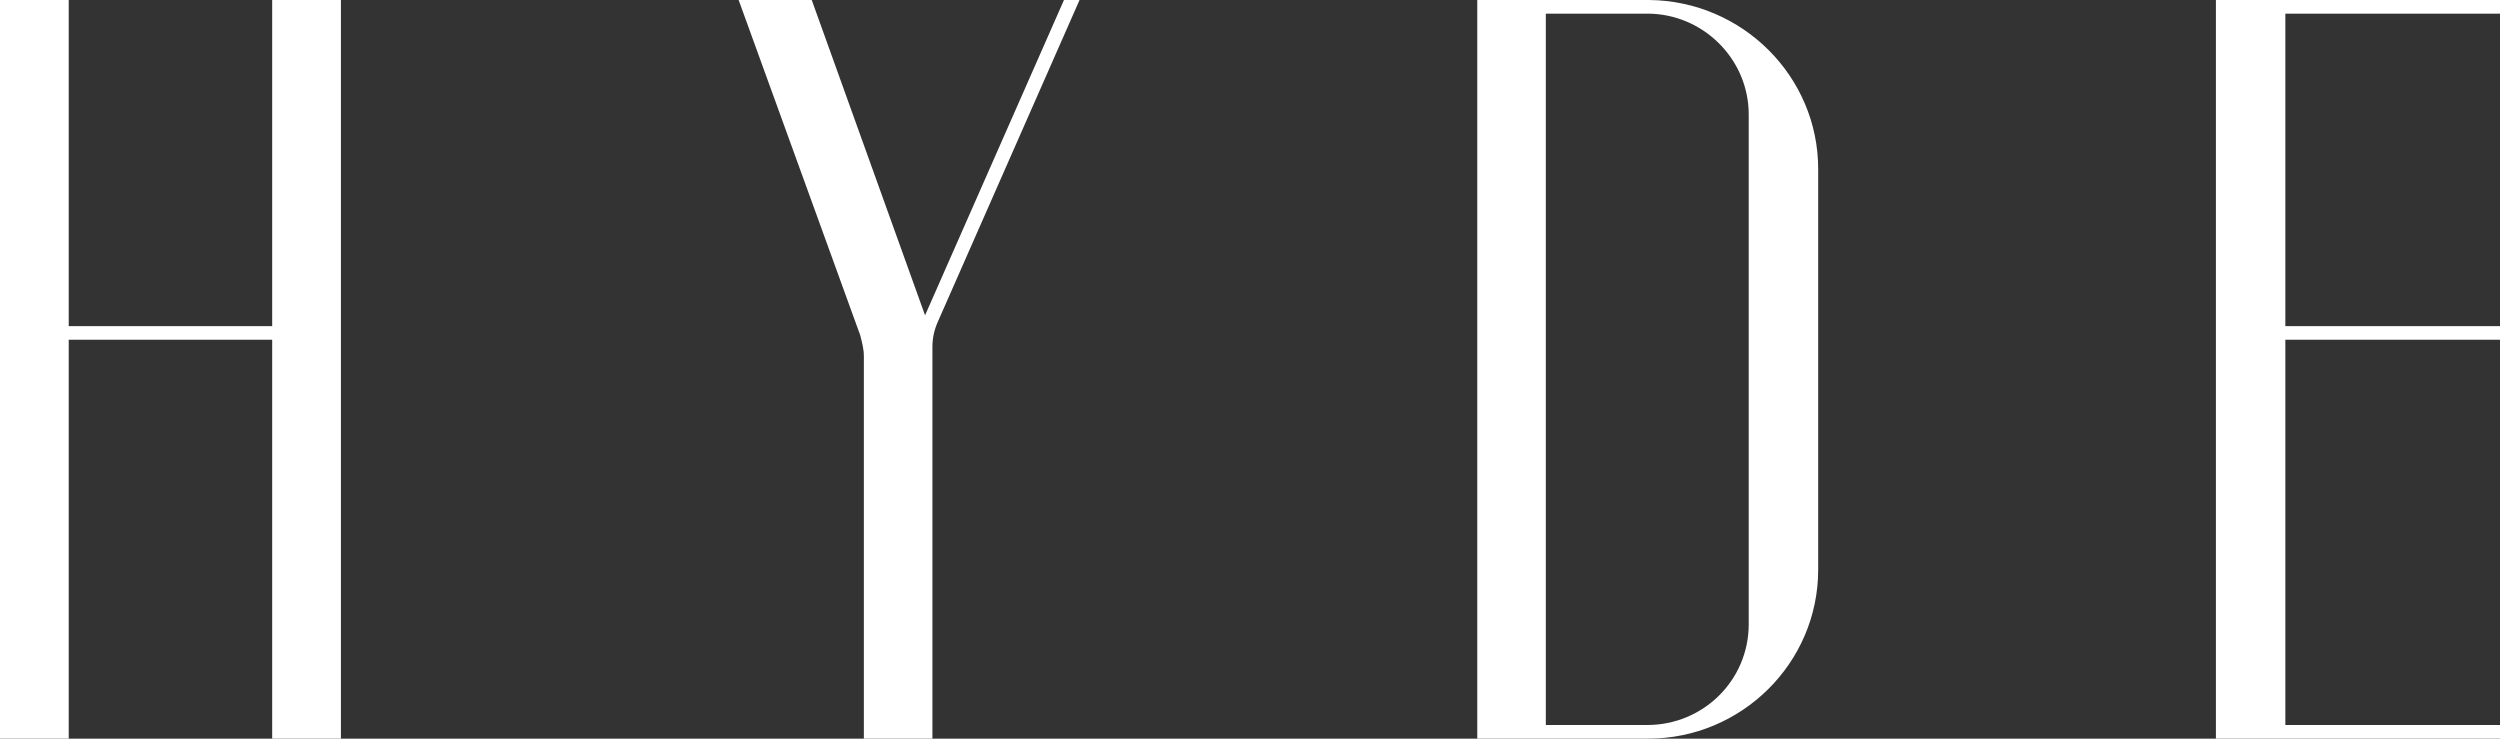
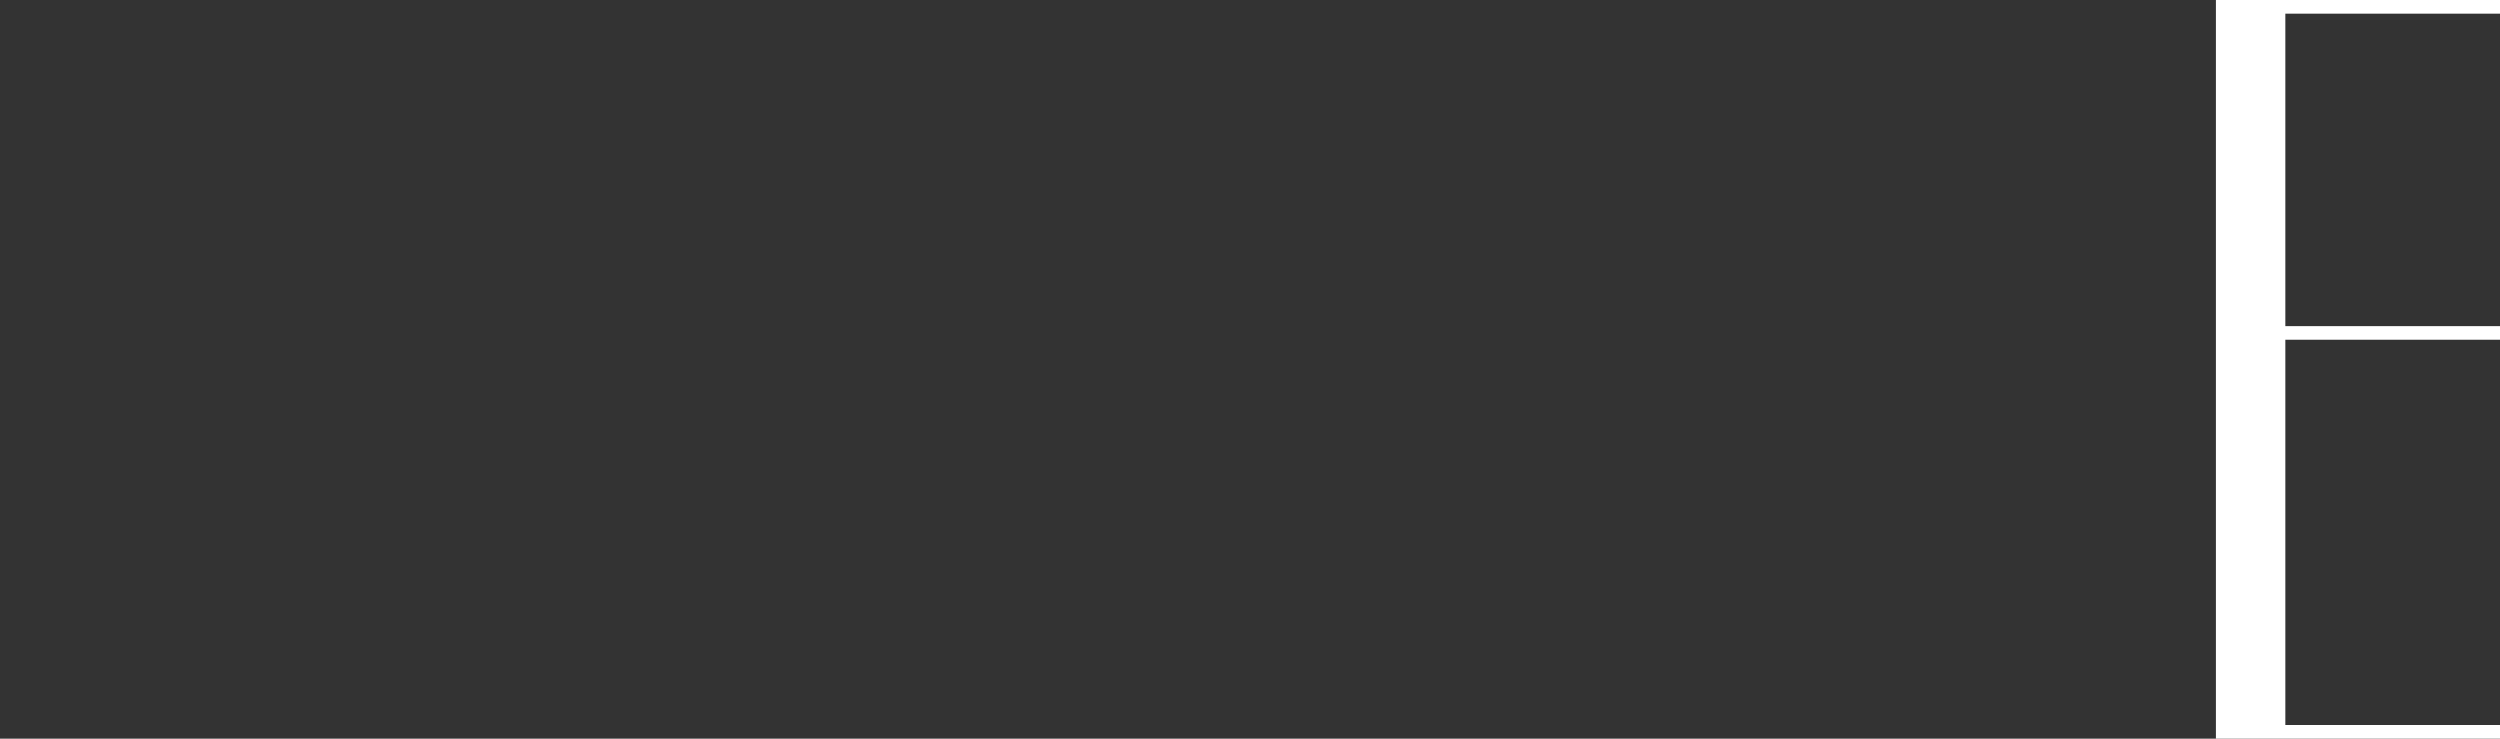
<svg xmlns="http://www.w3.org/2000/svg" width="88" height="26" viewBox="0 0 88 26" fill="none">
  <rect x="0" y="0" width="88" height="26" fill="#333333" stroke="none" />
-   <path d="M9.581 0H12V26H9.581V11.959H2.419V26H0V0H2.419V11.48H9.581V0Z" fill="white" />
-   <path d="M37.452 0H38L33.014 11.321C32.886 11.608 32.821 11.896 32.821 12.216V26H30.408V12.535C30.408 12.28 30.343 12.056 30.28 11.801L26 0H28.573L32.562 11.099L37.452 0Z" fill="white" />
-   <path d="M61.555 4.03C61.555 2.079 59.946 0.48 57.984 0.48H54.413V25.52H57.984C59.946 25.52 61.555 23.954 61.555 21.97V4.03ZM58.049 0C61.331 0.032 64 2.686 64 5.949V20.052C64 23.344 61.298 26 58.016 26H52V0H58.049Z" fill="white" />
  <path d="M88 0V0.48H80.444V11.48H88V11.959H80.444V25.52H88V26H78V0H88Z" fill="white" />
</svg>